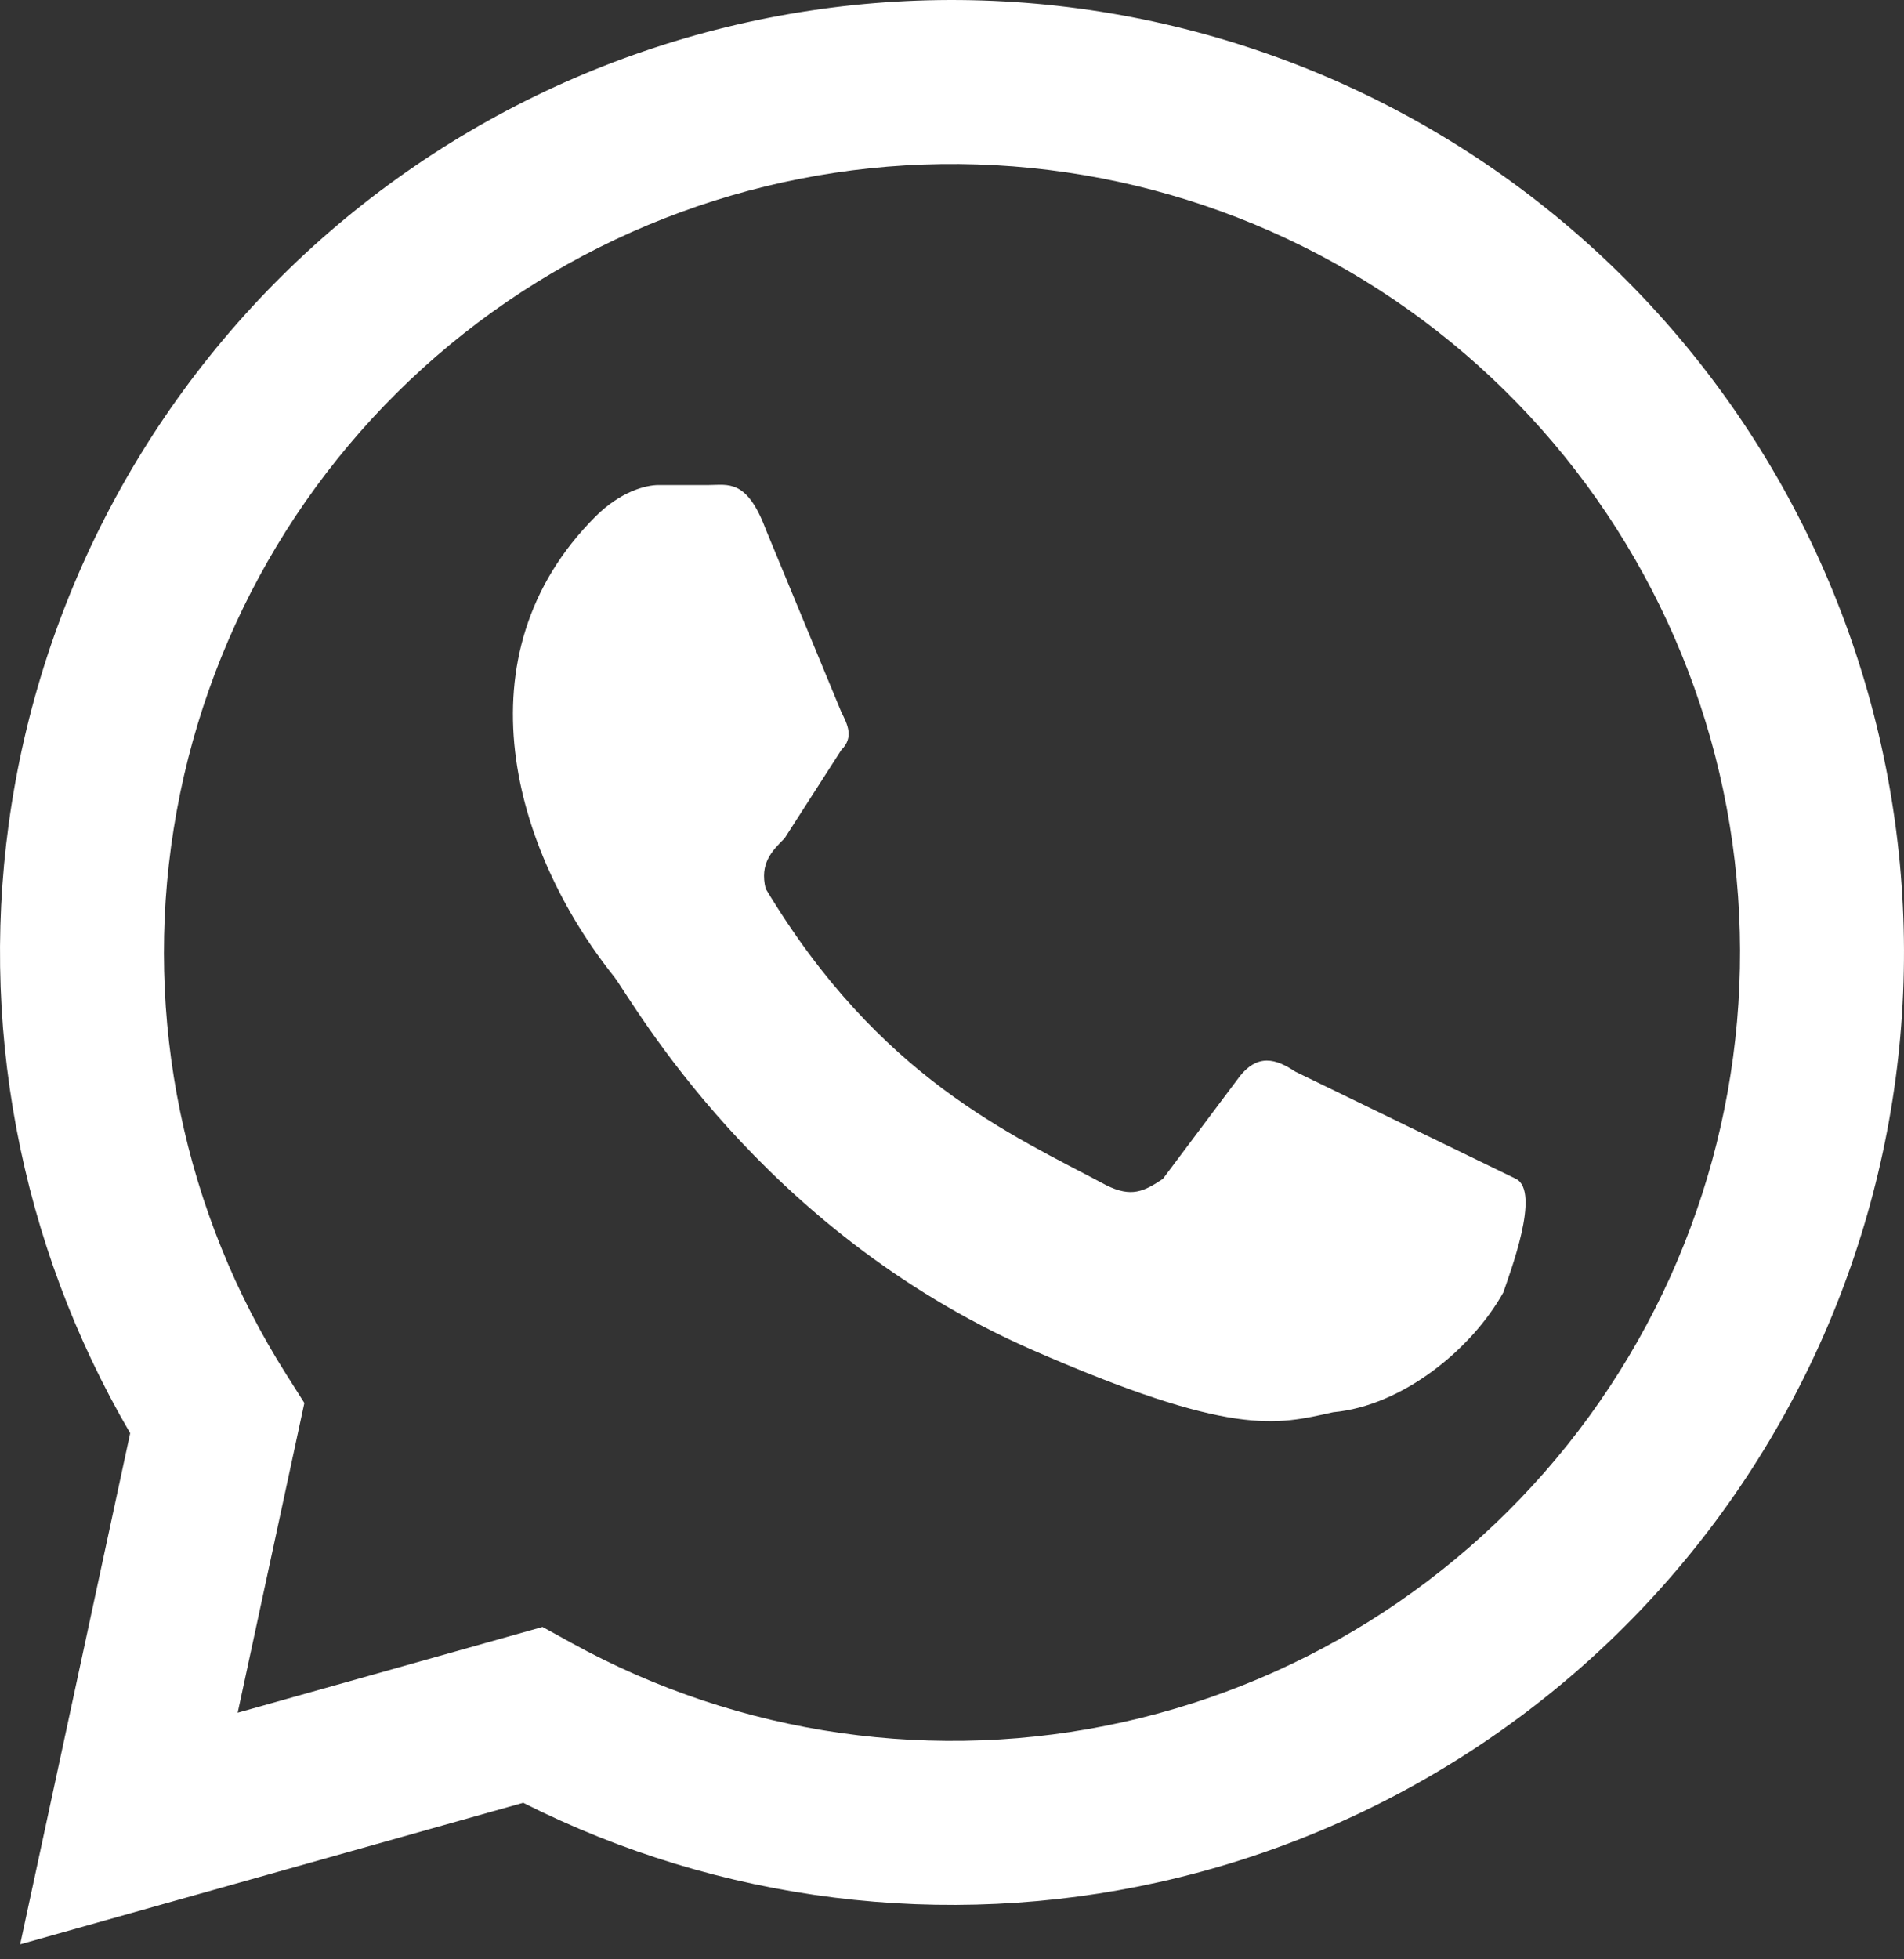
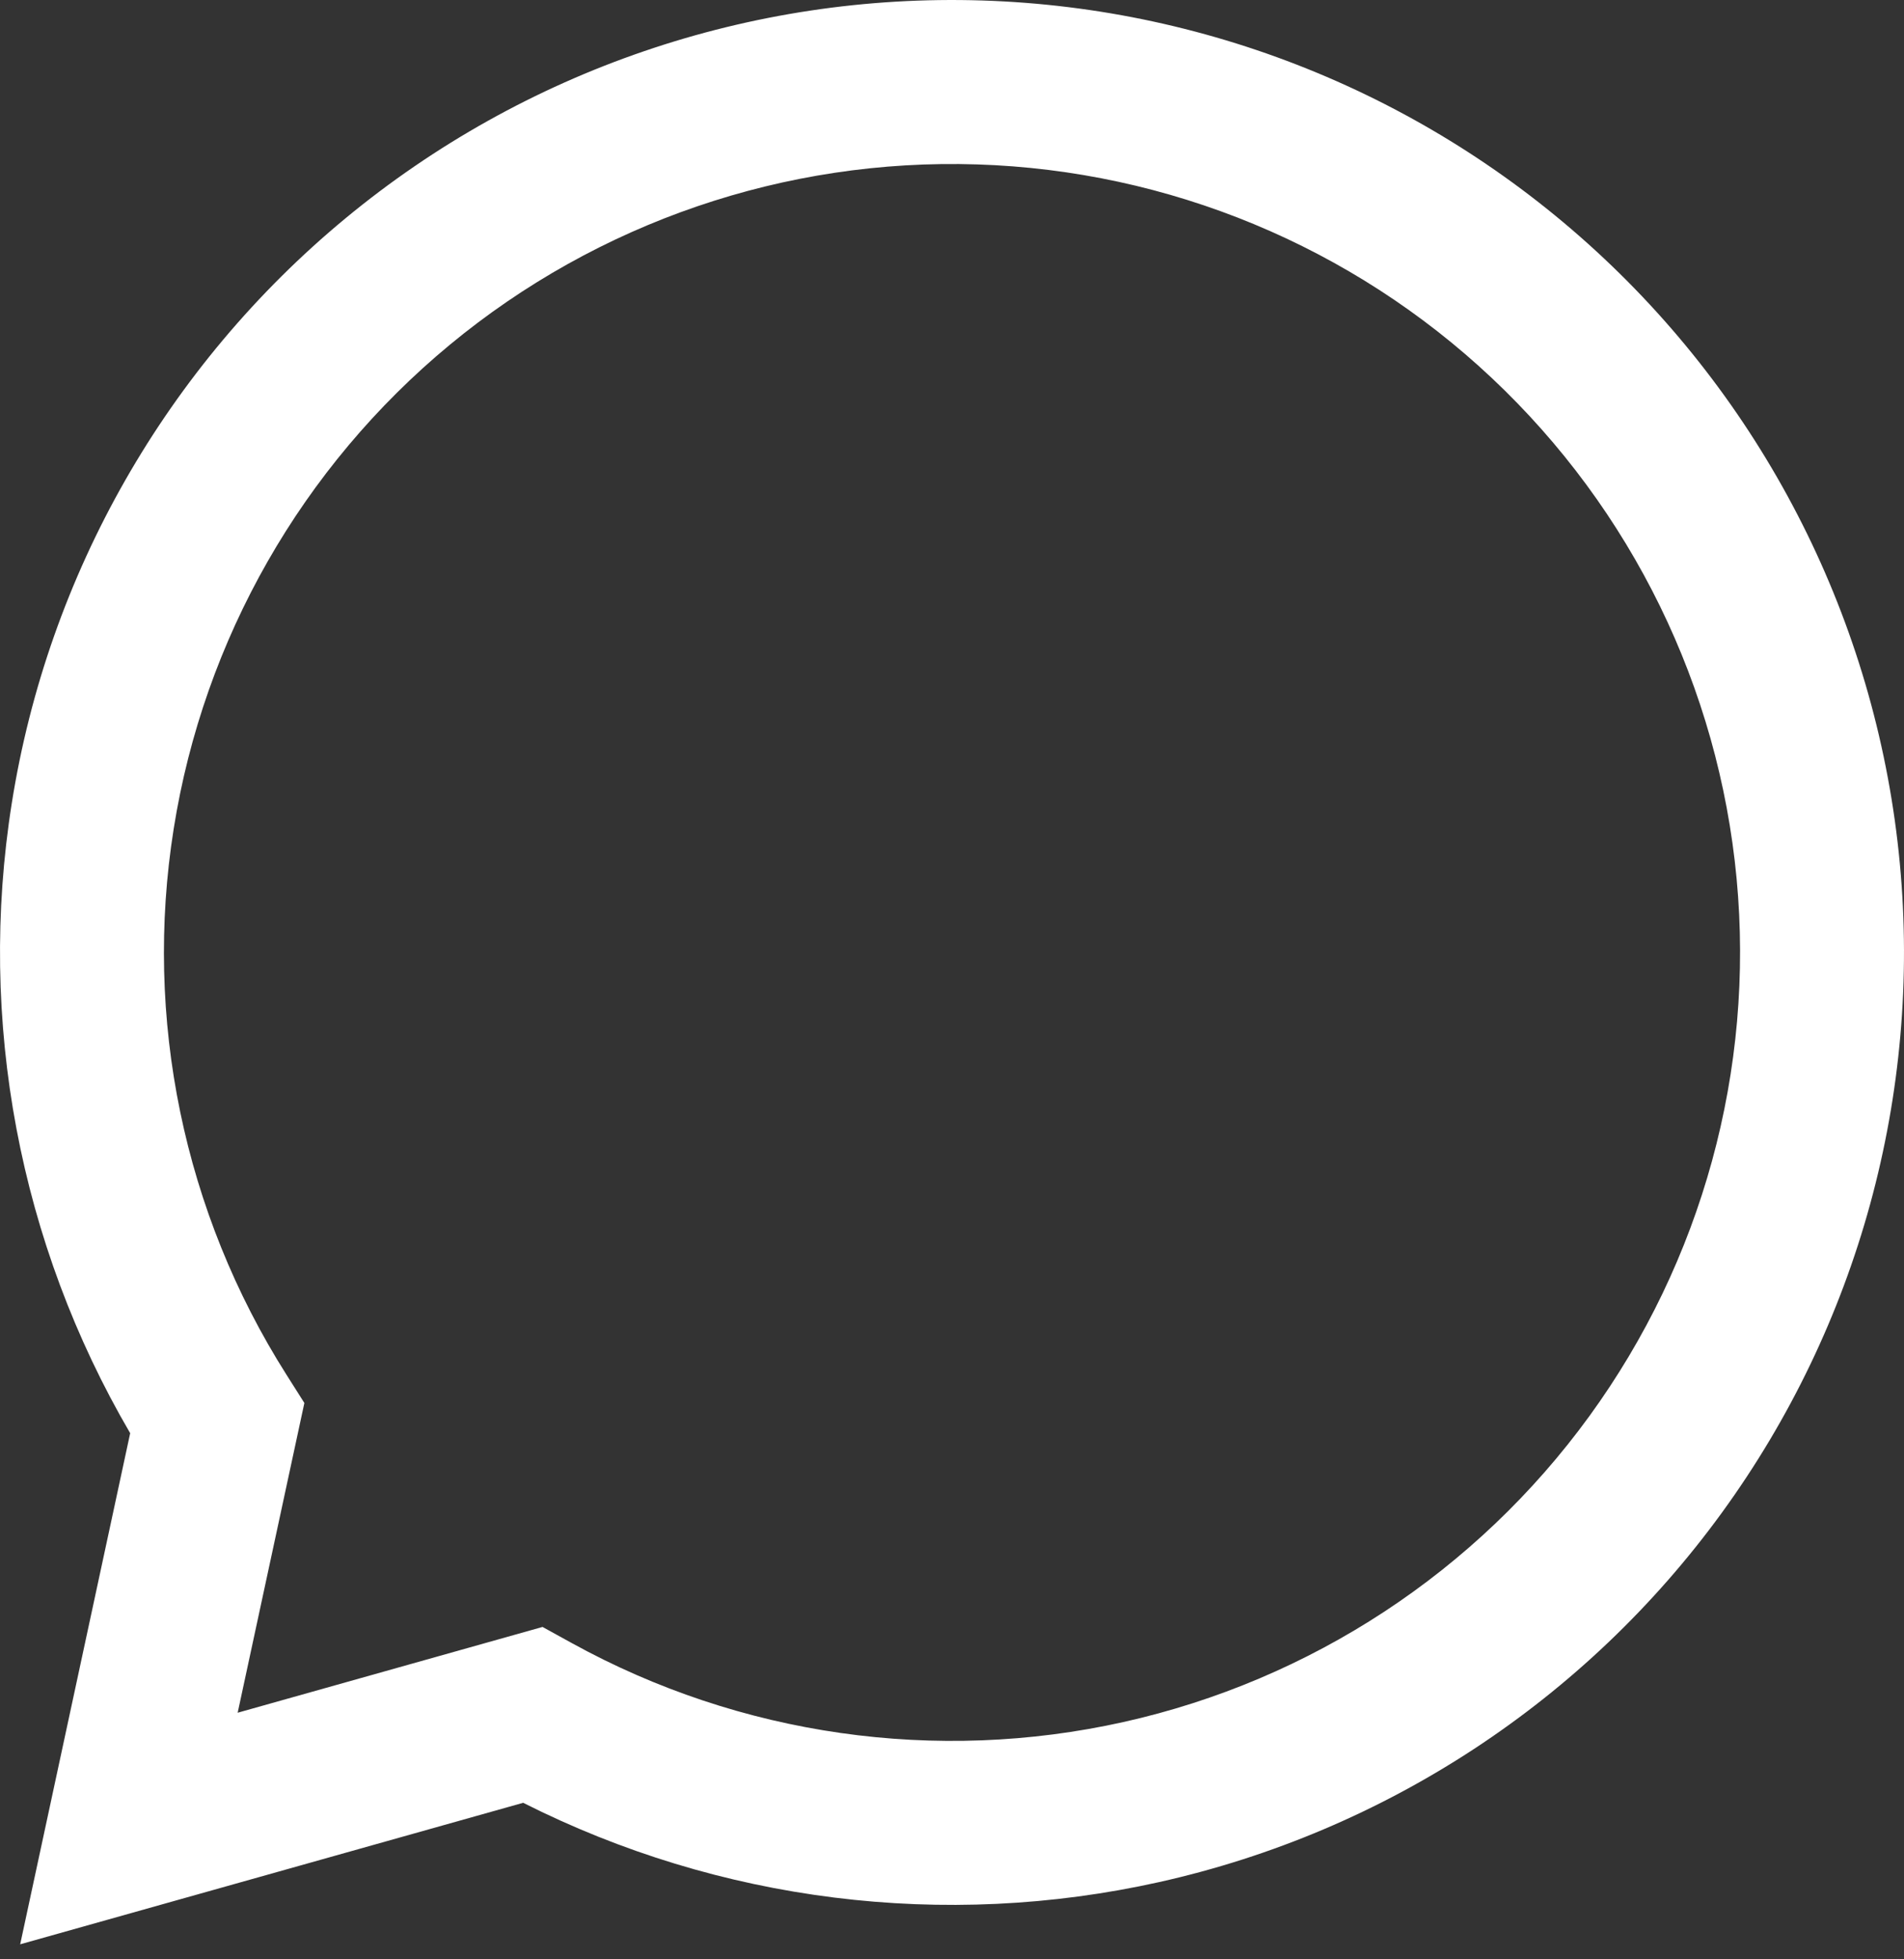
<svg xmlns="http://www.w3.org/2000/svg" width="35" height="36" viewBox="0 0 35 36" fill="none">
  <rect x="0" y="0" width="35" height="36" fill="#333333" stroke="none" />
  <path d="M6.351 4.011C9.636 1.296 13.799 -0.127 18.058 0.009C22.317 0.145 26.381 1.83 29.486 4.749C32.591 7.668 34.524 11.619 34.923 15.862C35.322 20.105 34.159 24.347 31.652 27.794C29.146 31.24 25.468 33.653 21.308 34.581C17.354 35.462 13.223 34.943 9.617 33.124L0.371 35.724L2.393 26.333C0.355 22.847 -0.419 18.756 0.217 14.755C0.885 10.546 3.067 6.726 6.351 4.011ZM17.962 3.021C14.436 2.908 10.99 4.086 8.271 6.333C5.552 8.581 3.746 11.743 3.193 15.227C2.639 18.711 3.376 22.278 5.265 25.257L5.595 25.778L4.369 31.469L9.973 29.893L10.514 30.191C13.604 31.892 17.209 32.407 20.652 31.64C24.096 30.872 27.14 28.874 29.215 26.021C31.291 23.168 32.253 19.656 31.923 16.144C31.593 12.632 29.992 9.361 27.422 6.945C24.852 4.528 21.488 3.133 17.962 3.021Z" fill="white" />
-   <path d="M23.811 19.69C23.463 19.458 23.115 19.342 22.767 19.806L21.377 21.66C21.029 21.892 20.797 22.008 20.334 21.776C18.595 20.849 16.162 19.806 14.075 16.329C13.96 15.866 14.191 15.634 14.423 15.402L15.466 13.779C15.698 13.548 15.582 13.316 15.466 13.084L14.075 9.723C13.728 8.796 13.38 8.912 13.032 8.912H12.105C11.873 8.912 11.41 9.028 10.946 9.491C8.397 12.041 9.44 15.634 11.294 17.952C11.642 18.415 13.96 22.587 18.943 24.789C22.651 26.412 23.463 26.18 24.506 25.948C25.781 25.832 27.055 24.789 27.635 23.746C27.751 23.399 28.33 21.892 27.867 21.66" fill="white" />
</svg>